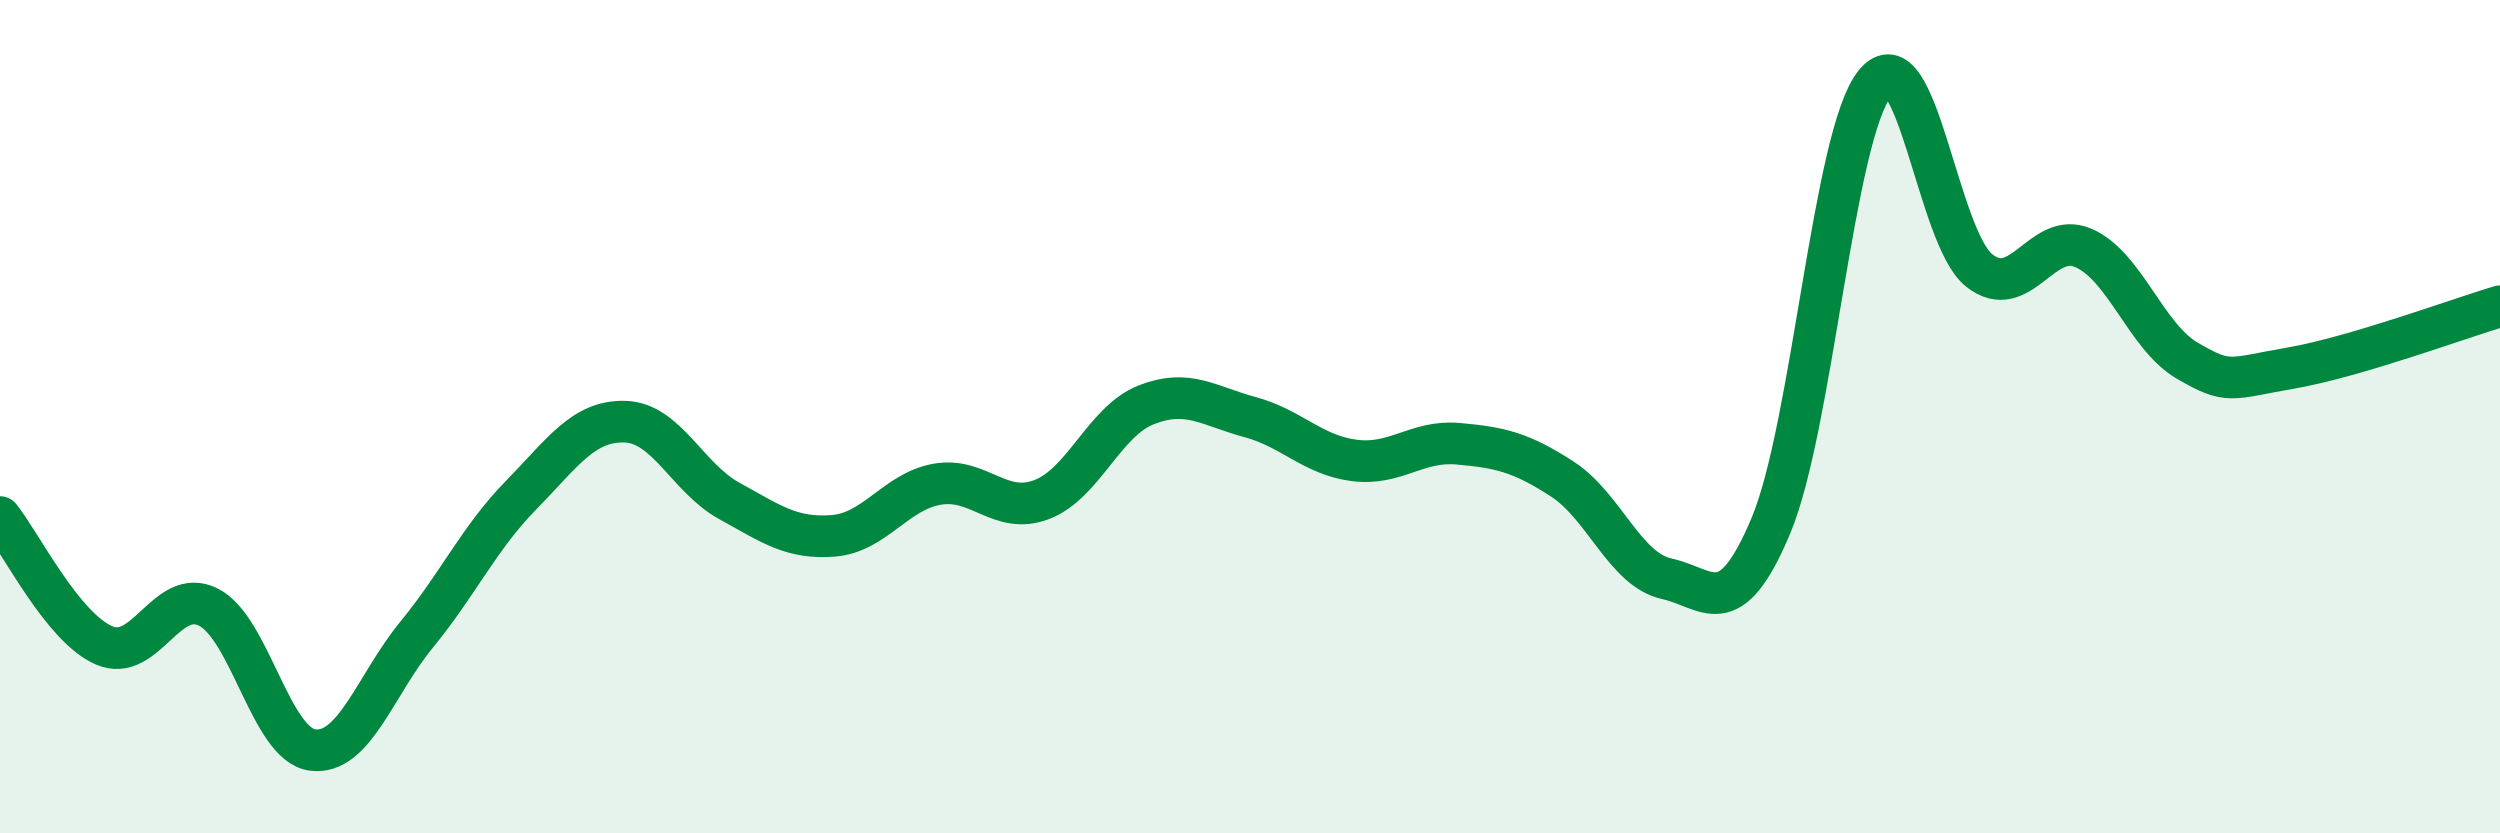
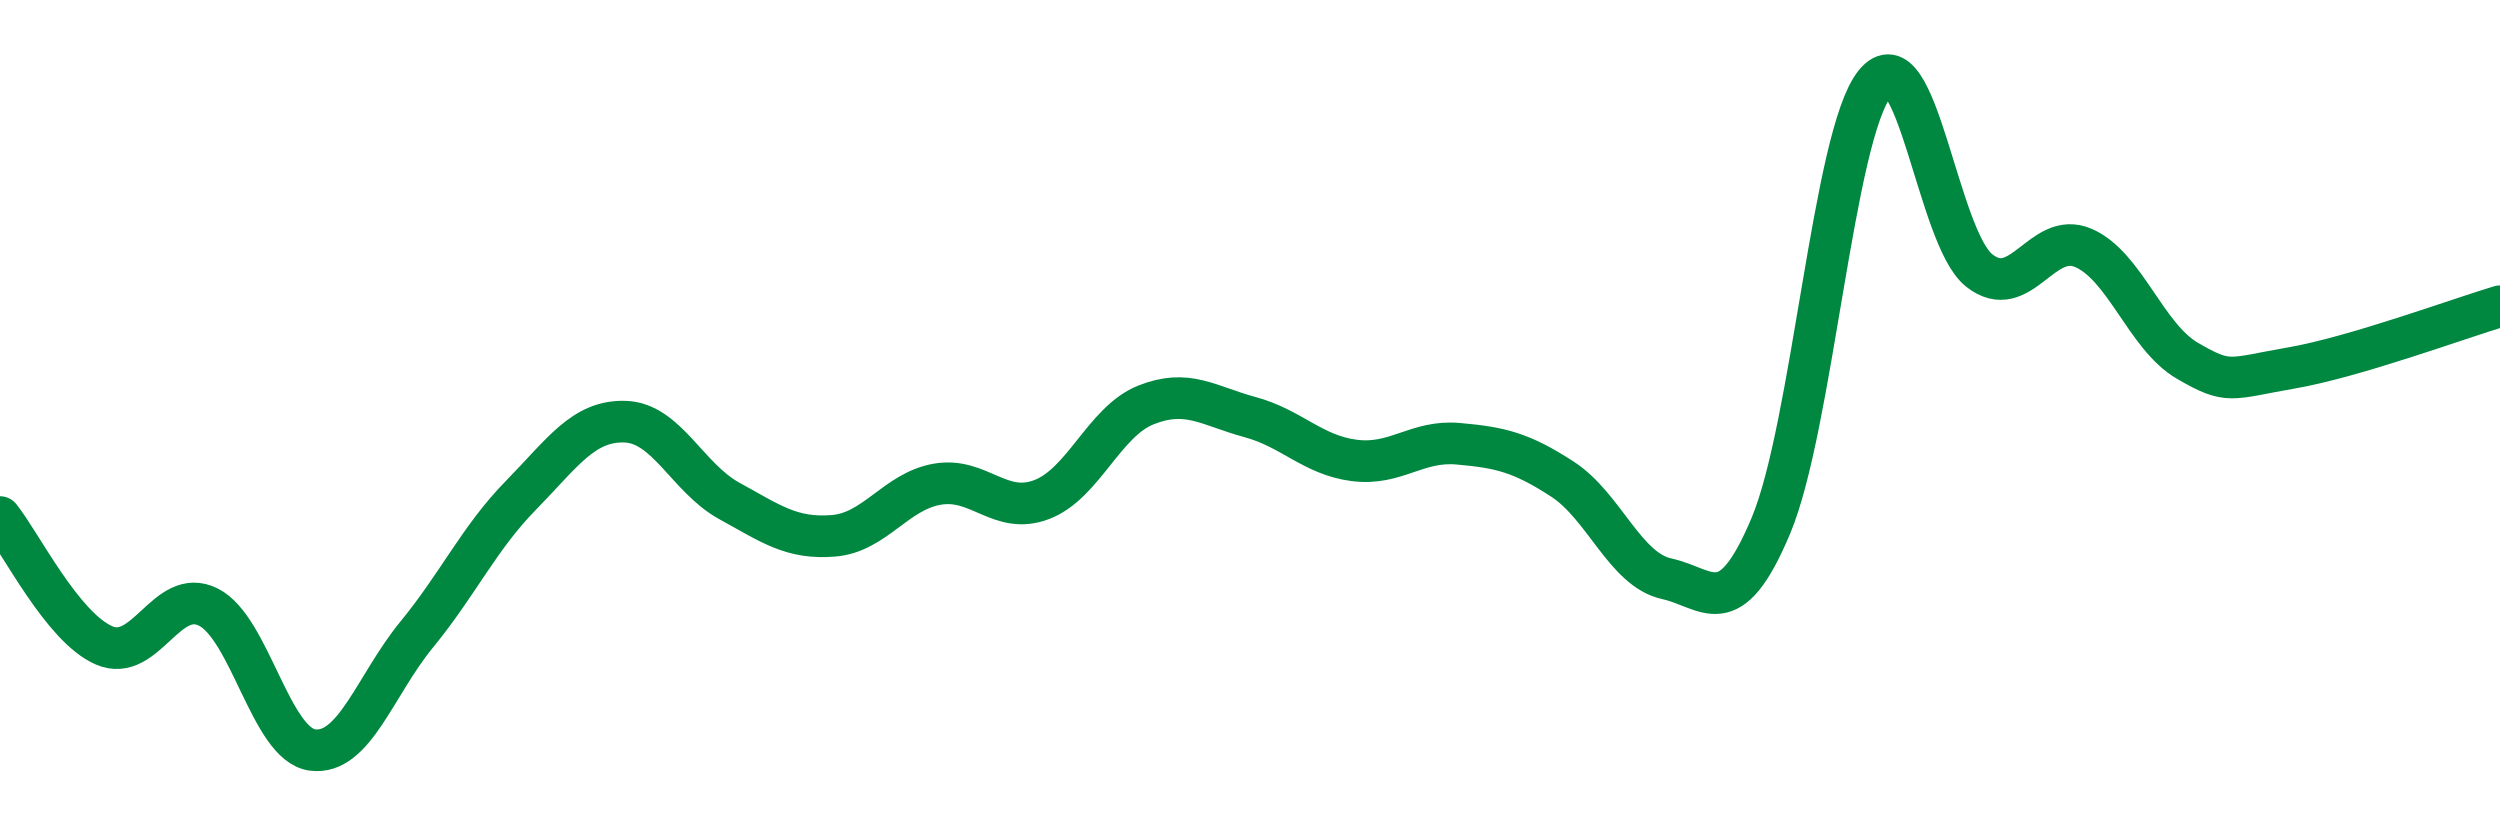
<svg xmlns="http://www.w3.org/2000/svg" width="60" height="20" viewBox="0 0 60 20">
-   <path d="M 0,12.41 C 0.5,13.03 1.5,15.06 2.5,15.49 C 3.5,15.92 4,14.07 5,14.57 C 6,15.07 6.5,17.87 7.5,18 C 8.5,18.13 9,16.45 10,15.23 C 11,14.01 11.5,12.91 12.5,11.89 C 13.5,10.87 14,10.09 15,10.12 C 16,10.15 16.5,11.47 17.5,12.02 C 18.5,12.57 19,12.94 20,12.86 C 21,12.78 21.5,11.79 22.5,11.62 C 23.5,11.45 24,12.37 25,11.99 C 26,11.61 26.5,10.12 27.5,9.72 C 28.5,9.32 29,9.74 30,10.01 C 31,10.28 31.5,10.92 32.5,11.05 C 33.5,11.18 34,10.56 35,10.65 C 36,10.74 36.5,10.85 37.5,11.5 C 38.5,12.15 39,13.67 40,13.89 C 41,14.11 41.5,15 42.5,12.62 C 43.5,10.24 44,3.23 45,2 C 46,0.77 46.5,5.7 47.5,6.49 C 48.5,7.28 49,5.52 50,5.95 C 51,6.38 51.5,8.08 52.5,8.66 C 53.5,9.24 53.5,9.09 55,8.83 C 56.5,8.57 59,7.65 60,7.35L60 20L0 20Z" fill="#008740" opacity="0.1" stroke-linecap="round" stroke-linejoin="round" />
  <path d="M 0,12.41 C 0.5,13.03 1.5,15.06 2.5,15.49 C 3.5,15.92 4,14.07 5,14.57 C 6,15.07 6.5,17.87 7.5,18 C 8.5,18.13 9,16.45 10,15.23 C 11,14.01 11.5,12.91 12.5,11.89 C 13.5,10.87 14,10.09 15,10.12 C 16,10.15 16.5,11.47 17.5,12.02 C 18.5,12.57 19,12.94 20,12.86 C 21,12.78 21.5,11.79 22.5,11.62 C 23.5,11.45 24,12.37 25,11.99 C 26,11.61 26.5,10.12 27.5,9.72 C 28.5,9.32 29,9.74 30,10.01 C 31,10.28 31.5,10.92 32.5,11.05 C 33.5,11.18 34,10.56 35,10.65 C 36,10.74 36.5,10.85 37.5,11.5 C 38.5,12.15 39,13.67 40,13.89 C 41,14.11 41.5,15 42.5,12.62 C 43.5,10.24 44,3.23 45,2 C 46,0.77 46.5,5.7 47.5,6.49 C 48.5,7.28 49,5.52 50,5.95 C 51,6.38 51.5,8.08 52.5,8.66 C 53.5,9.24 53.5,9.09 55,8.83 C 56.5,8.57 59,7.65 60,7.35" stroke="#008740" stroke-width="1" fill="none" stroke-linecap="round" stroke-linejoin="round" />
</svg>